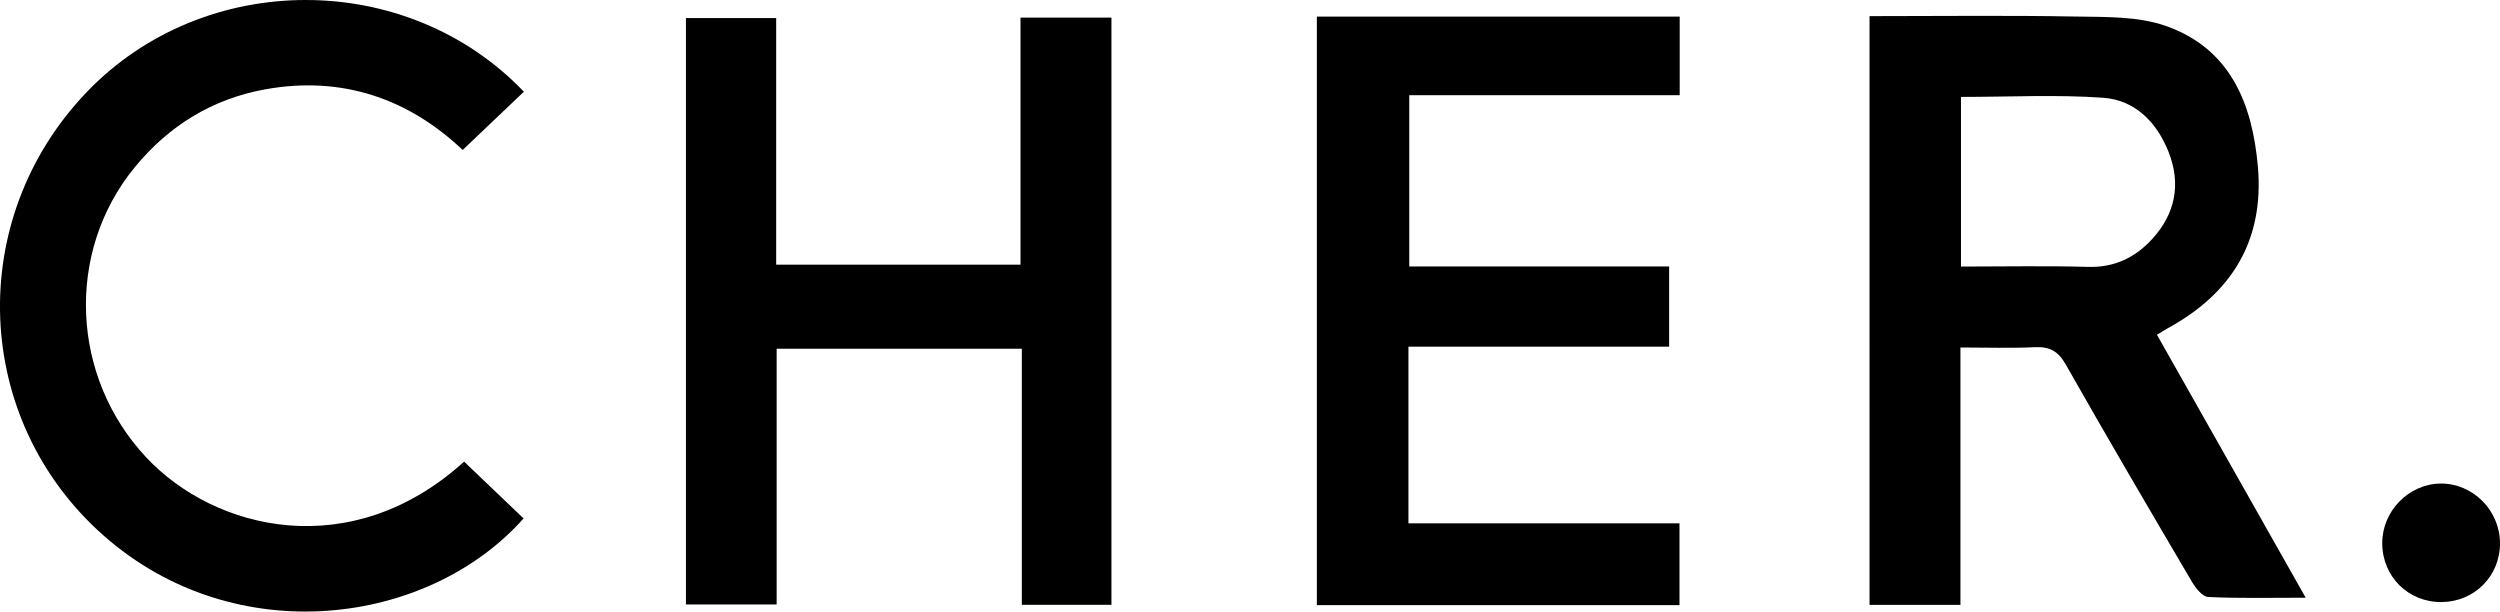
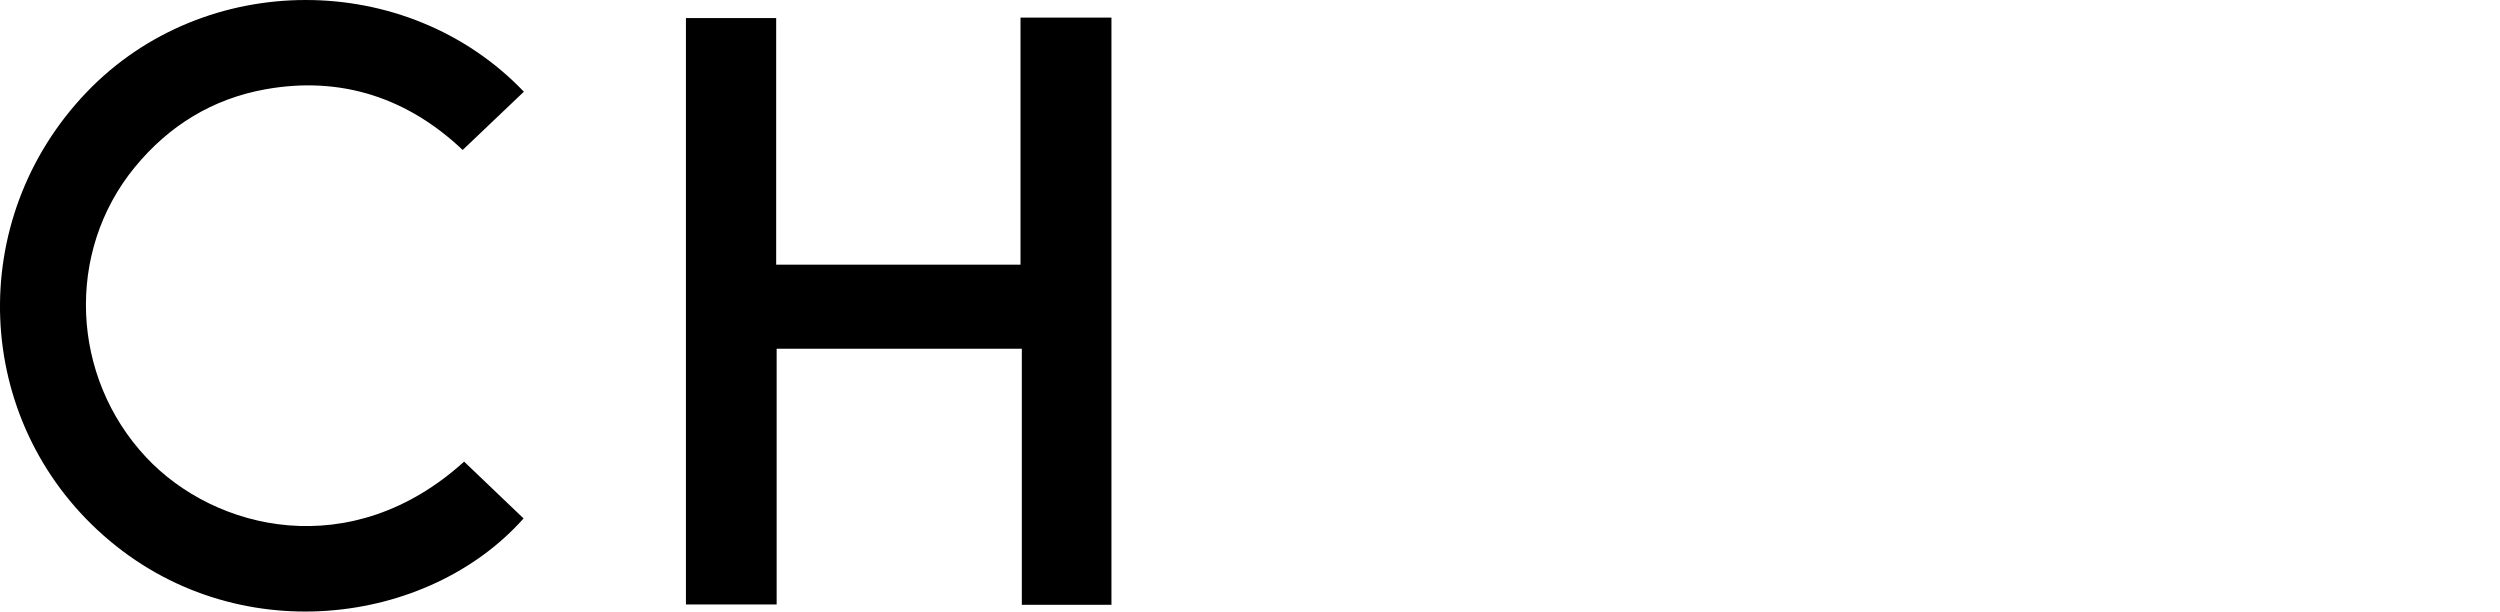
<svg xmlns="http://www.w3.org/2000/svg" version="1.1" id="Layer_1" x="0px" y="0px" width="224.839px" height="54.999px" viewBox="72.188 5.06 224.839 54.999" enable-background="new 72.188 5.06 224.839 54.999" xml:space="preserve">
  <g>
-     <path fill-rule="evenodd" clip-rule="evenodd" d="M240.325,6.511c6.297,0,12.399-0.077,18.497,0.035   c2.727,0.05,5.626-0.035,8.133,0.84c5.818,2.032,7.808,7,8.299,12.688c0.57,6.617-2.353,11.361-8.09,14.498   c-0.281,0.153-0.55,0.33-0.988,0.596c4.429,7.83,8.828,15.605,13.376,23.647c-3.162,0-5.966,0.068-8.761-0.063   c-0.511-0.023-1.125-0.779-1.453-1.338c-3.823-6.498-7.637-13.002-11.358-19.559c-0.681-1.198-1.438-1.636-2.778-1.571   c-2.154,0.105-4.317,0.028-6.701,0.028c0,7.753,0,15.393,0,23.147c-2.819,0-5.418,0-8.175,0   C240.325,41.879,240.325,24.273,240.325,6.511z M248.55,13.776c0,5.164,0,10.109,0,15.258c3.889,0,7.674-0.078,11.455,0.029   c2.366,0.065,4.226-0.854,5.737-2.502c2.088-2.273,2.617-4.954,1.477-7.839c-1.058-2.672-3.015-4.667-5.887-4.871   C257.161,13.556,252.955,13.776,248.55,13.776z" />
    <path fill-rule="evenodd" clip-rule="evenodd" d="M142.036,36.426c0,7.764,0,15.303,0,22.995c-2.751,0-5.391,0-8.158,0   c0-17.556,0-35.058,0-52.735c2.645,0,5.282,0,8.116,0c0,7.362,0,14.683,0,22.174c7.368,0,14.545,0,21.974,0   c0-7.345,0-14.717,0-22.217c2.842,0,5.434,0,8.179,0c0,17.591,0,35.136,0,52.807c-2.631,0-5.219,0-8.061,0   c0-7.648,0-15.282,0-23.024C156.652,36.426,149.469,36.426,142.036,36.426z" />
-     <path fill-rule="evenodd" clip-rule="evenodd" d="M198.857,36.239c0,5.482,0,10.586,0,15.886c8.109,0,16.152,0,24.377,0   c0,2.563,0,4.935,0,7.36c-10.886,0-21.694,0-32.614,0c0-17.653,0-35.215,0-52.932c10.862,0,21.664,0,32.632,0   c0,2.25,0,4.559,0,7.07c-8.081,0-16.131,0-24.321,0c0,5.205,0,10.212,0,15.404c7.8,0,15.522,0,23.372,0c0,2.444,0,4.708,0,7.211   C214.565,36.239,206.795,36.239,198.857,36.239z" />
    <path fill-rule="evenodd" clip-rule="evenodd" d="M119.304,13.308c-1.788,1.701-3.577,3.404-5.505,5.239   c-4.839-4.585-10.816-6.707-17.75-5.454c-4.751,0.857-8.673,3.266-11.74,7.007c-6.263,7.639-5.747,18.863,1.023,26.089   c6.205,6.623,18.475,9.568,28.596,0.387c1.786,1.706,3.571,3.413,5.347,5.11c-8.57,9.65-25.937,11.979-37.763,1.544   c-11.798-10.41-12.501-28.424-1.532-39.879C90.55,2.316,108.766,2.292,119.304,13.308z" />
-     <path fill-rule="evenodd" clip-rule="evenodd" d="M297.027,53.929c0.001,2.928-2.276,5.233-5.216,5.277   c-3.022,0.045-5.381-2.287-5.375-5.317c0.006-2.867,2.378-5.295,5.22-5.339C294.577,48.506,297.025,50.956,297.027,53.929z" />
  </g>
</svg>